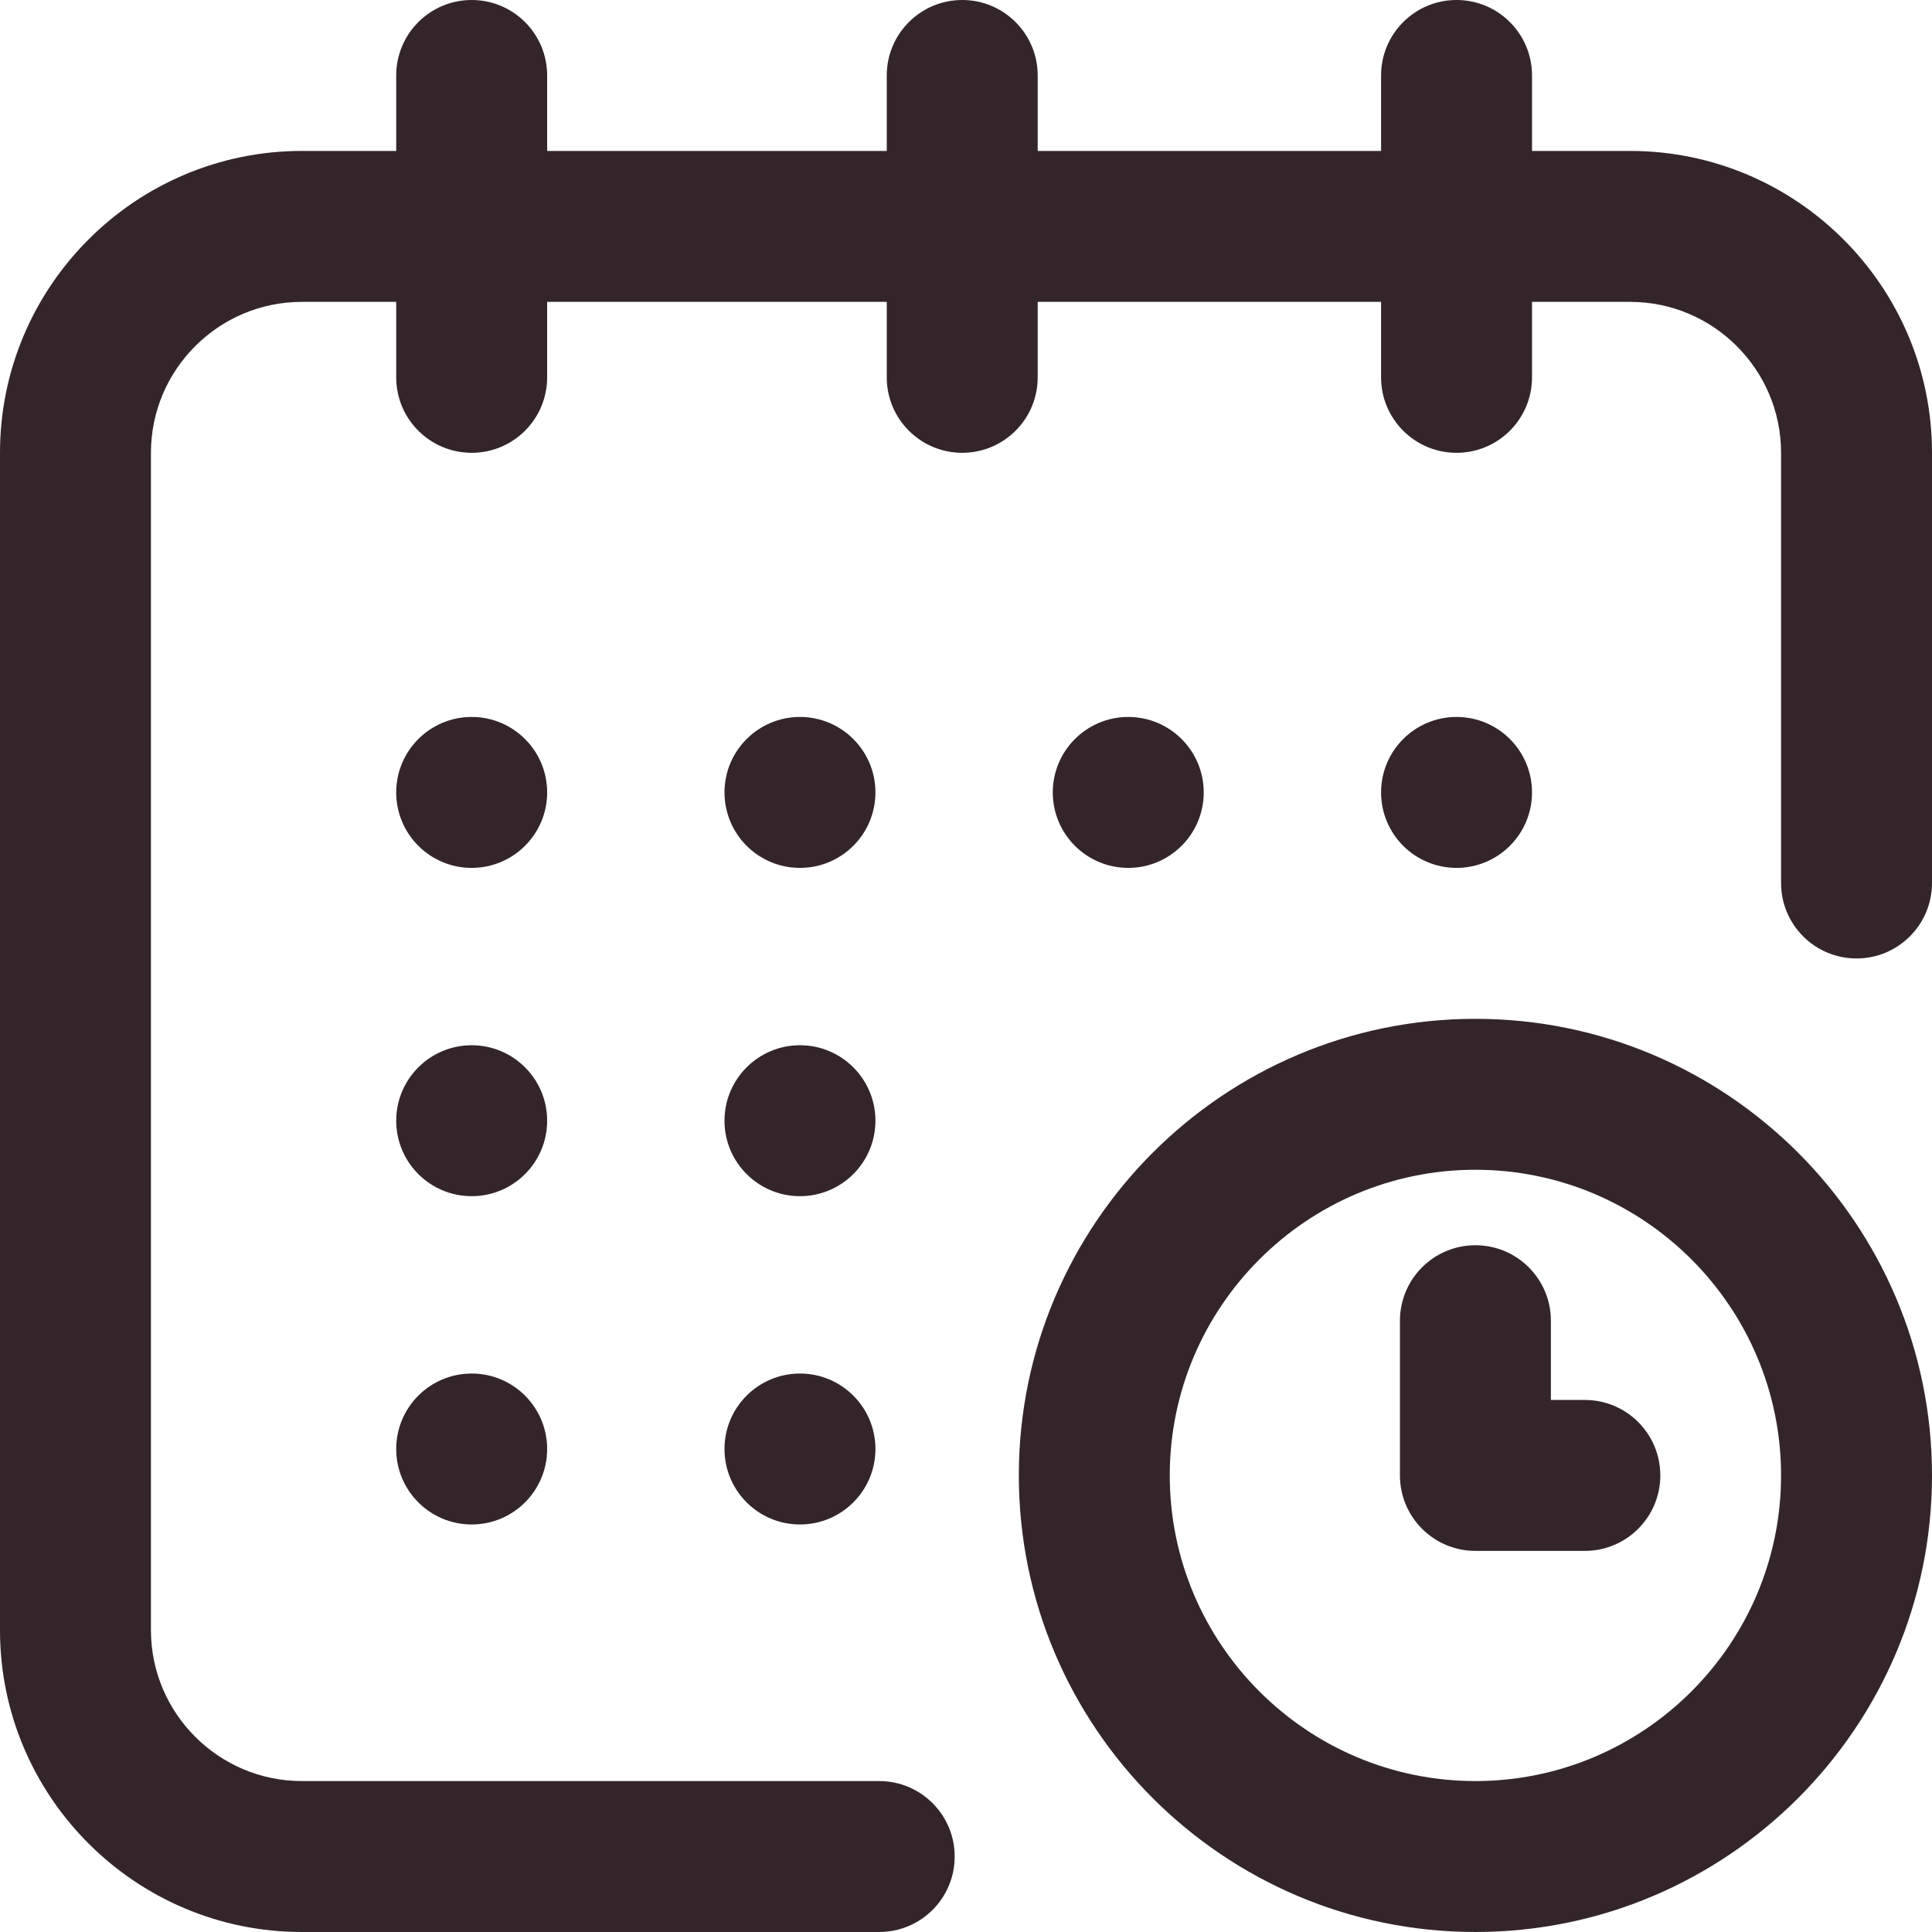
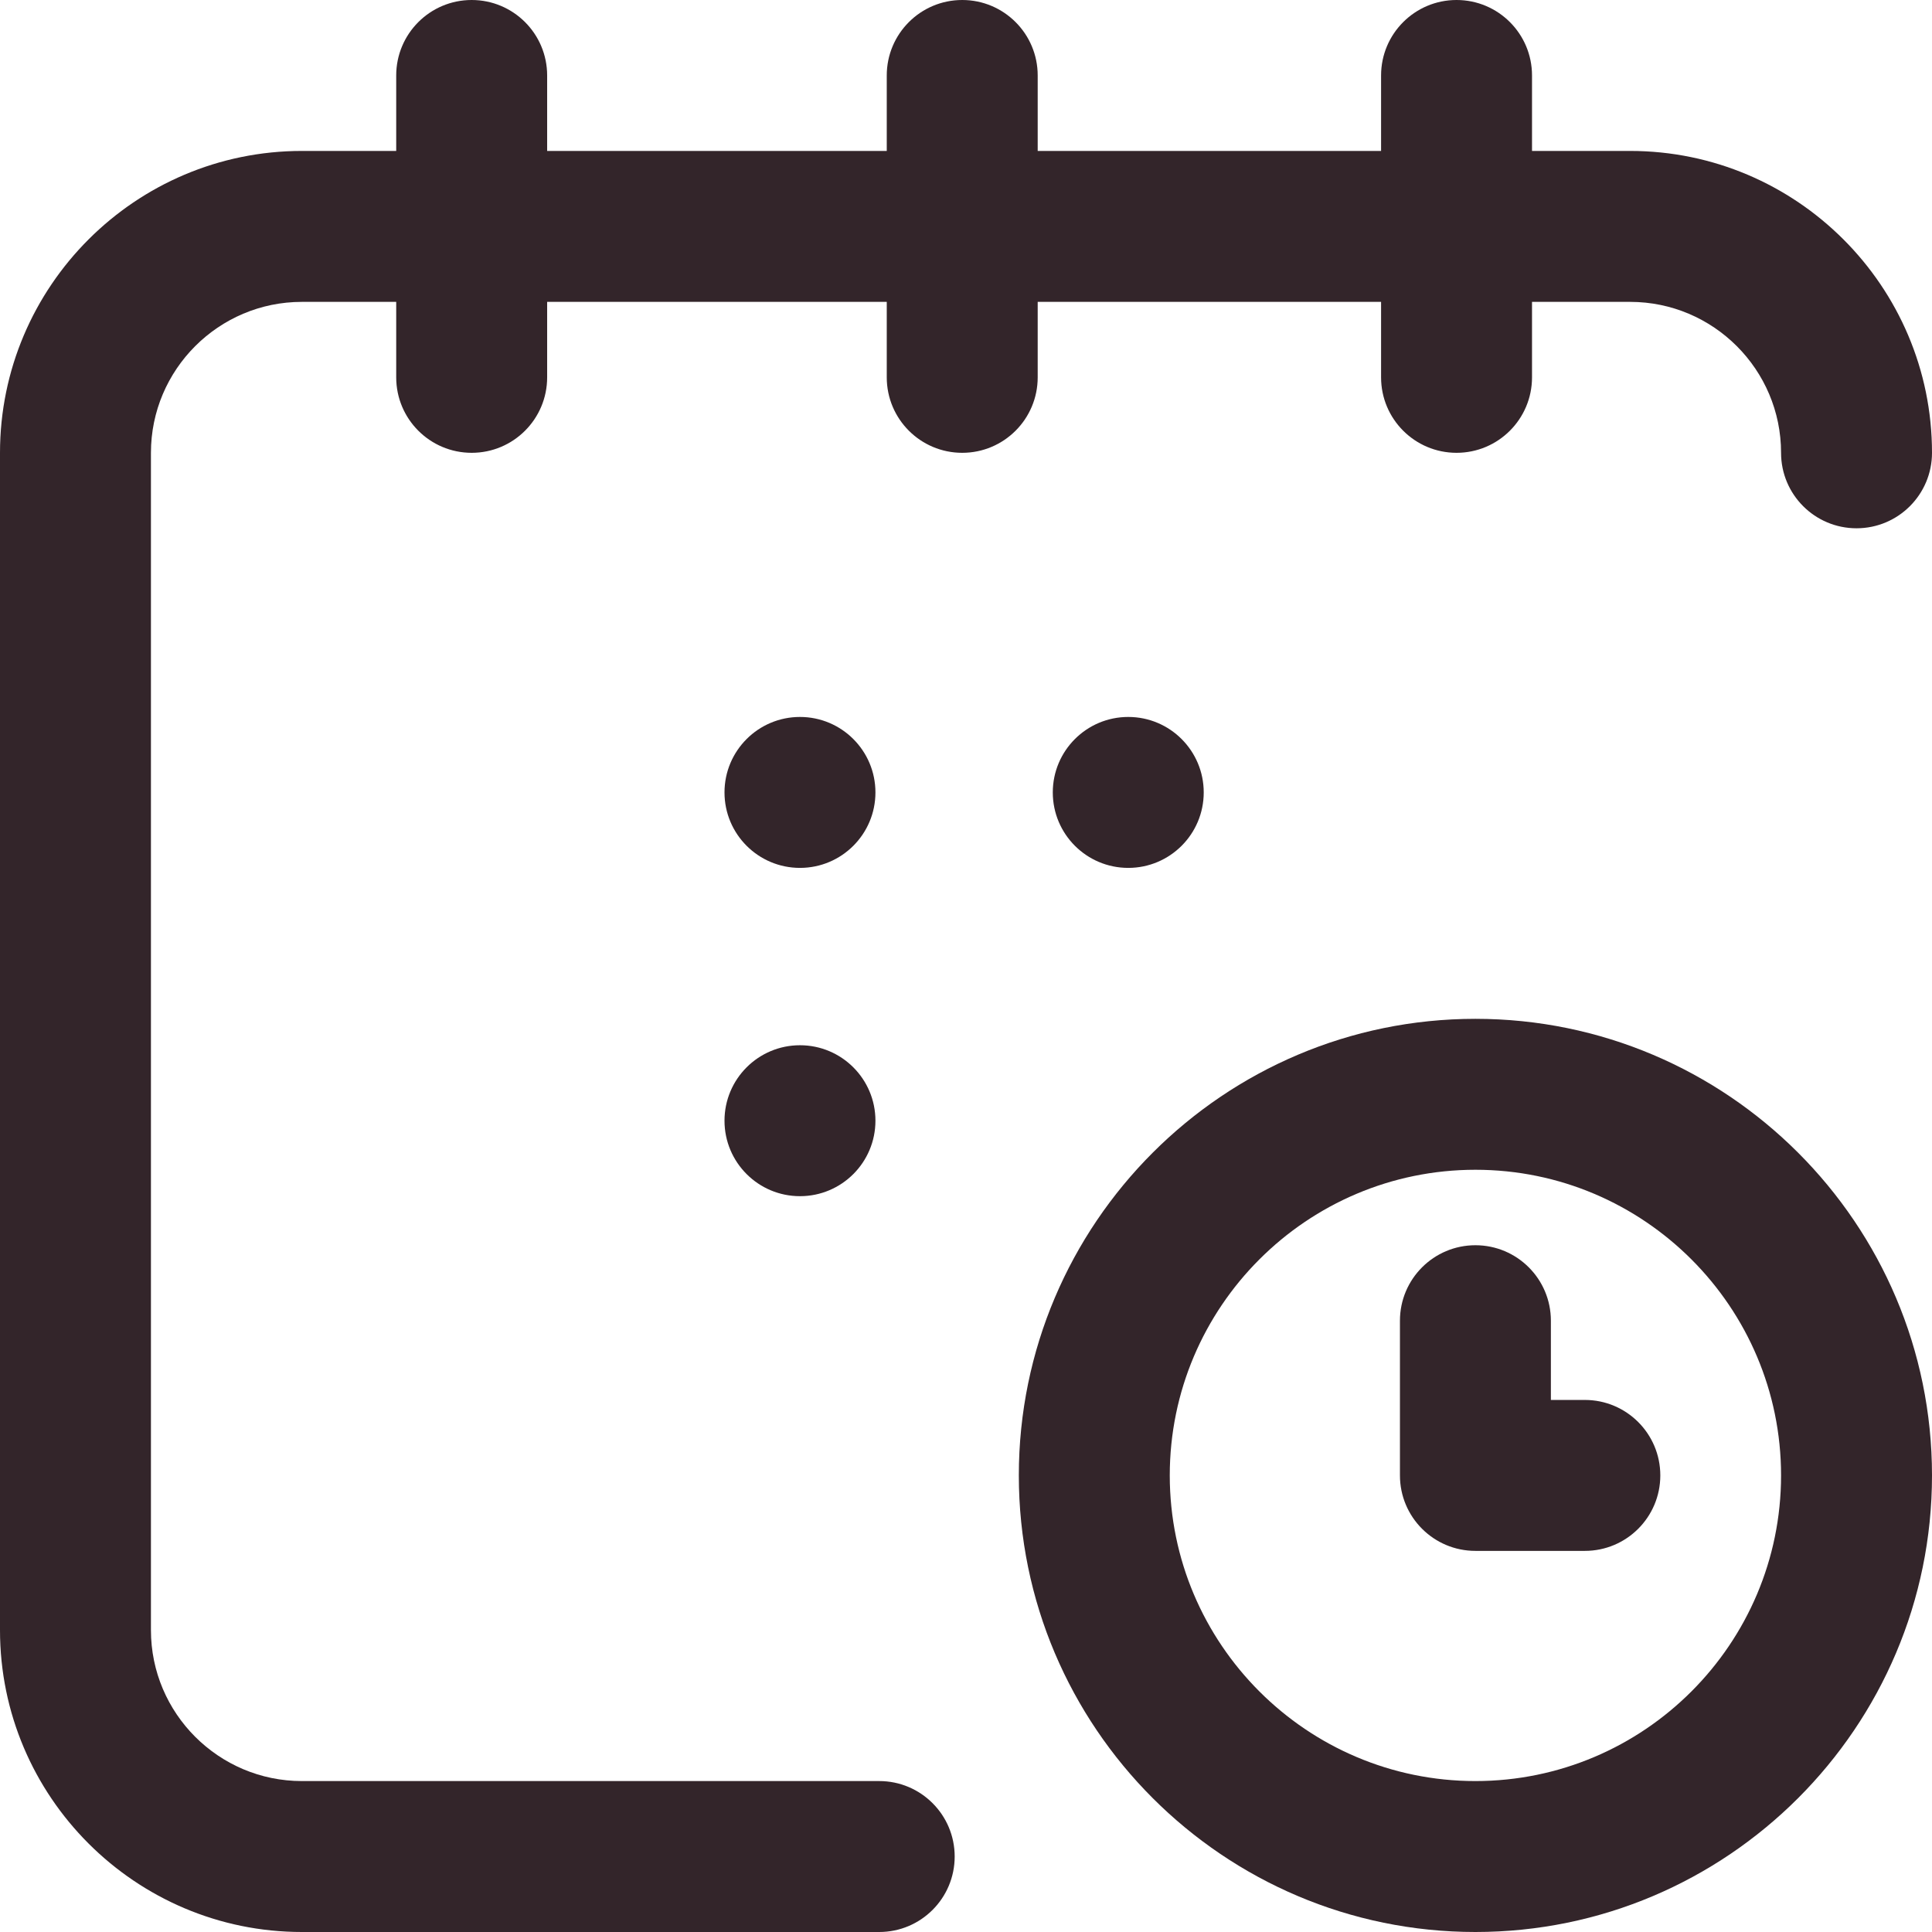
<svg xmlns="http://www.w3.org/2000/svg" version="1.1" width="512" height="512" x="0" y="0" viewBox="0 0 512 512" style="enable-background:new 0 0 512 512" xml:space="preserve">
  <g>
-     <circle cx="386" cy="210" r="20" fill="#33252a" opacity="1" data-original="#000000" />
-     <path d="M432 40h-26V20c0-11.046-8.954-20-20-20s-20 8.954-20 20v20h-91V20c0-11.046-8.954-20-20-20s-20 8.954-20 20v20h-90V20c0-11.046-8.954-20-20-20s-20 8.954-20 20v20H80C35.888 40 0 75.888 0 120v312c0 44.112 35.888 80 80 80h153c11.046 0 20-8.954 20-20s-8.954-20-20-20H80c-22.056 0-40-17.944-40-40V120c0-22.056 17.944-40 40-40h25v20c0 11.046 8.954 20 20 20s20-8.954 20-20V80h90v20c0 11.046 8.954 20 20 20s20-8.954 20-20V80h91v20c0 11.046 8.954 20 20 20s20-8.954 20-20V80h26c22.056 0 40 17.944 40 40v114c0 11.046 8.954 20 20 20s20-8.954 20-20V120c0-44.112-35.888-80-80-80z" fill="#33252a" opacity="1" data-original="#000000" />
+     <path d="M432 40h-26V20c0-11.046-8.954-20-20-20s-20 8.954-20 20v20h-91V20c0-11.046-8.954-20-20-20s-20 8.954-20 20v20h-90V20c0-11.046-8.954-20-20-20s-20 8.954-20 20v20H80C35.888 40 0 75.888 0 120v312c0 44.112 35.888 80 80 80h153c11.046 0 20-8.954 20-20s-8.954-20-20-20H80c-22.056 0-40-17.944-40-40V120c0-22.056 17.944-40 40-40h25v20c0 11.046 8.954 20 20 20s20-8.954 20-20V80h90v20c0 11.046 8.954 20 20 20s20-8.954 20-20V80h91v20c0 11.046 8.954 20 20 20s20-8.954 20-20V80h26c22.056 0 40 17.944 40 40c0 11.046 8.954 20 20 20s20-8.954 20-20V120c0-44.112-35.888-80-80-80z" fill="#33252a" opacity="1" data-original="#000000" />
    <path d="M391 270c-66.72 0-121 54.28-121 121s54.28 121 121 121 121-54.28 121-121-54.28-121-121-121zm0 202c-44.663 0-81-36.336-81-81s36.337-81 81-81 81 36.336 81 81-36.337 81-81 81z" fill="#33252a" opacity="1" data-original="#000000" />
    <path d="M420 371h-9v-21c0-11.046-8.954-20-20-20s-20 8.954-20 20v41c0 11.046 8.954 20 20 20h29c11.046 0 20-8.954 20-20s-8.954-20-20-20z" fill="#33252a" opacity="1" data-original="#000000" />
    <circle cx="299" cy="210" r="20" fill="#33252a" opacity="1" data-original="#000000" />
    <circle cx="212" cy="297" r="20" fill="#33252a" opacity="1" data-original="#000000" />
-     <circle cx="125" cy="210" r="20" fill="#33252a" opacity="1" data-original="#000000" />
-     <circle cx="125" cy="297" r="20" fill="#33252a" opacity="1" data-original="#000000" />
-     <circle cx="125" cy="384" r="20" fill="#33252a" opacity="1" data-original="#000000" />
-     <circle cx="212" cy="384" r="20" fill="#33252a" opacity="1" data-original="#000000" />
    <circle cx="212" cy="210" r="20" fill="#33252a" opacity="1" data-original="#000000" />
  </g>
</svg>